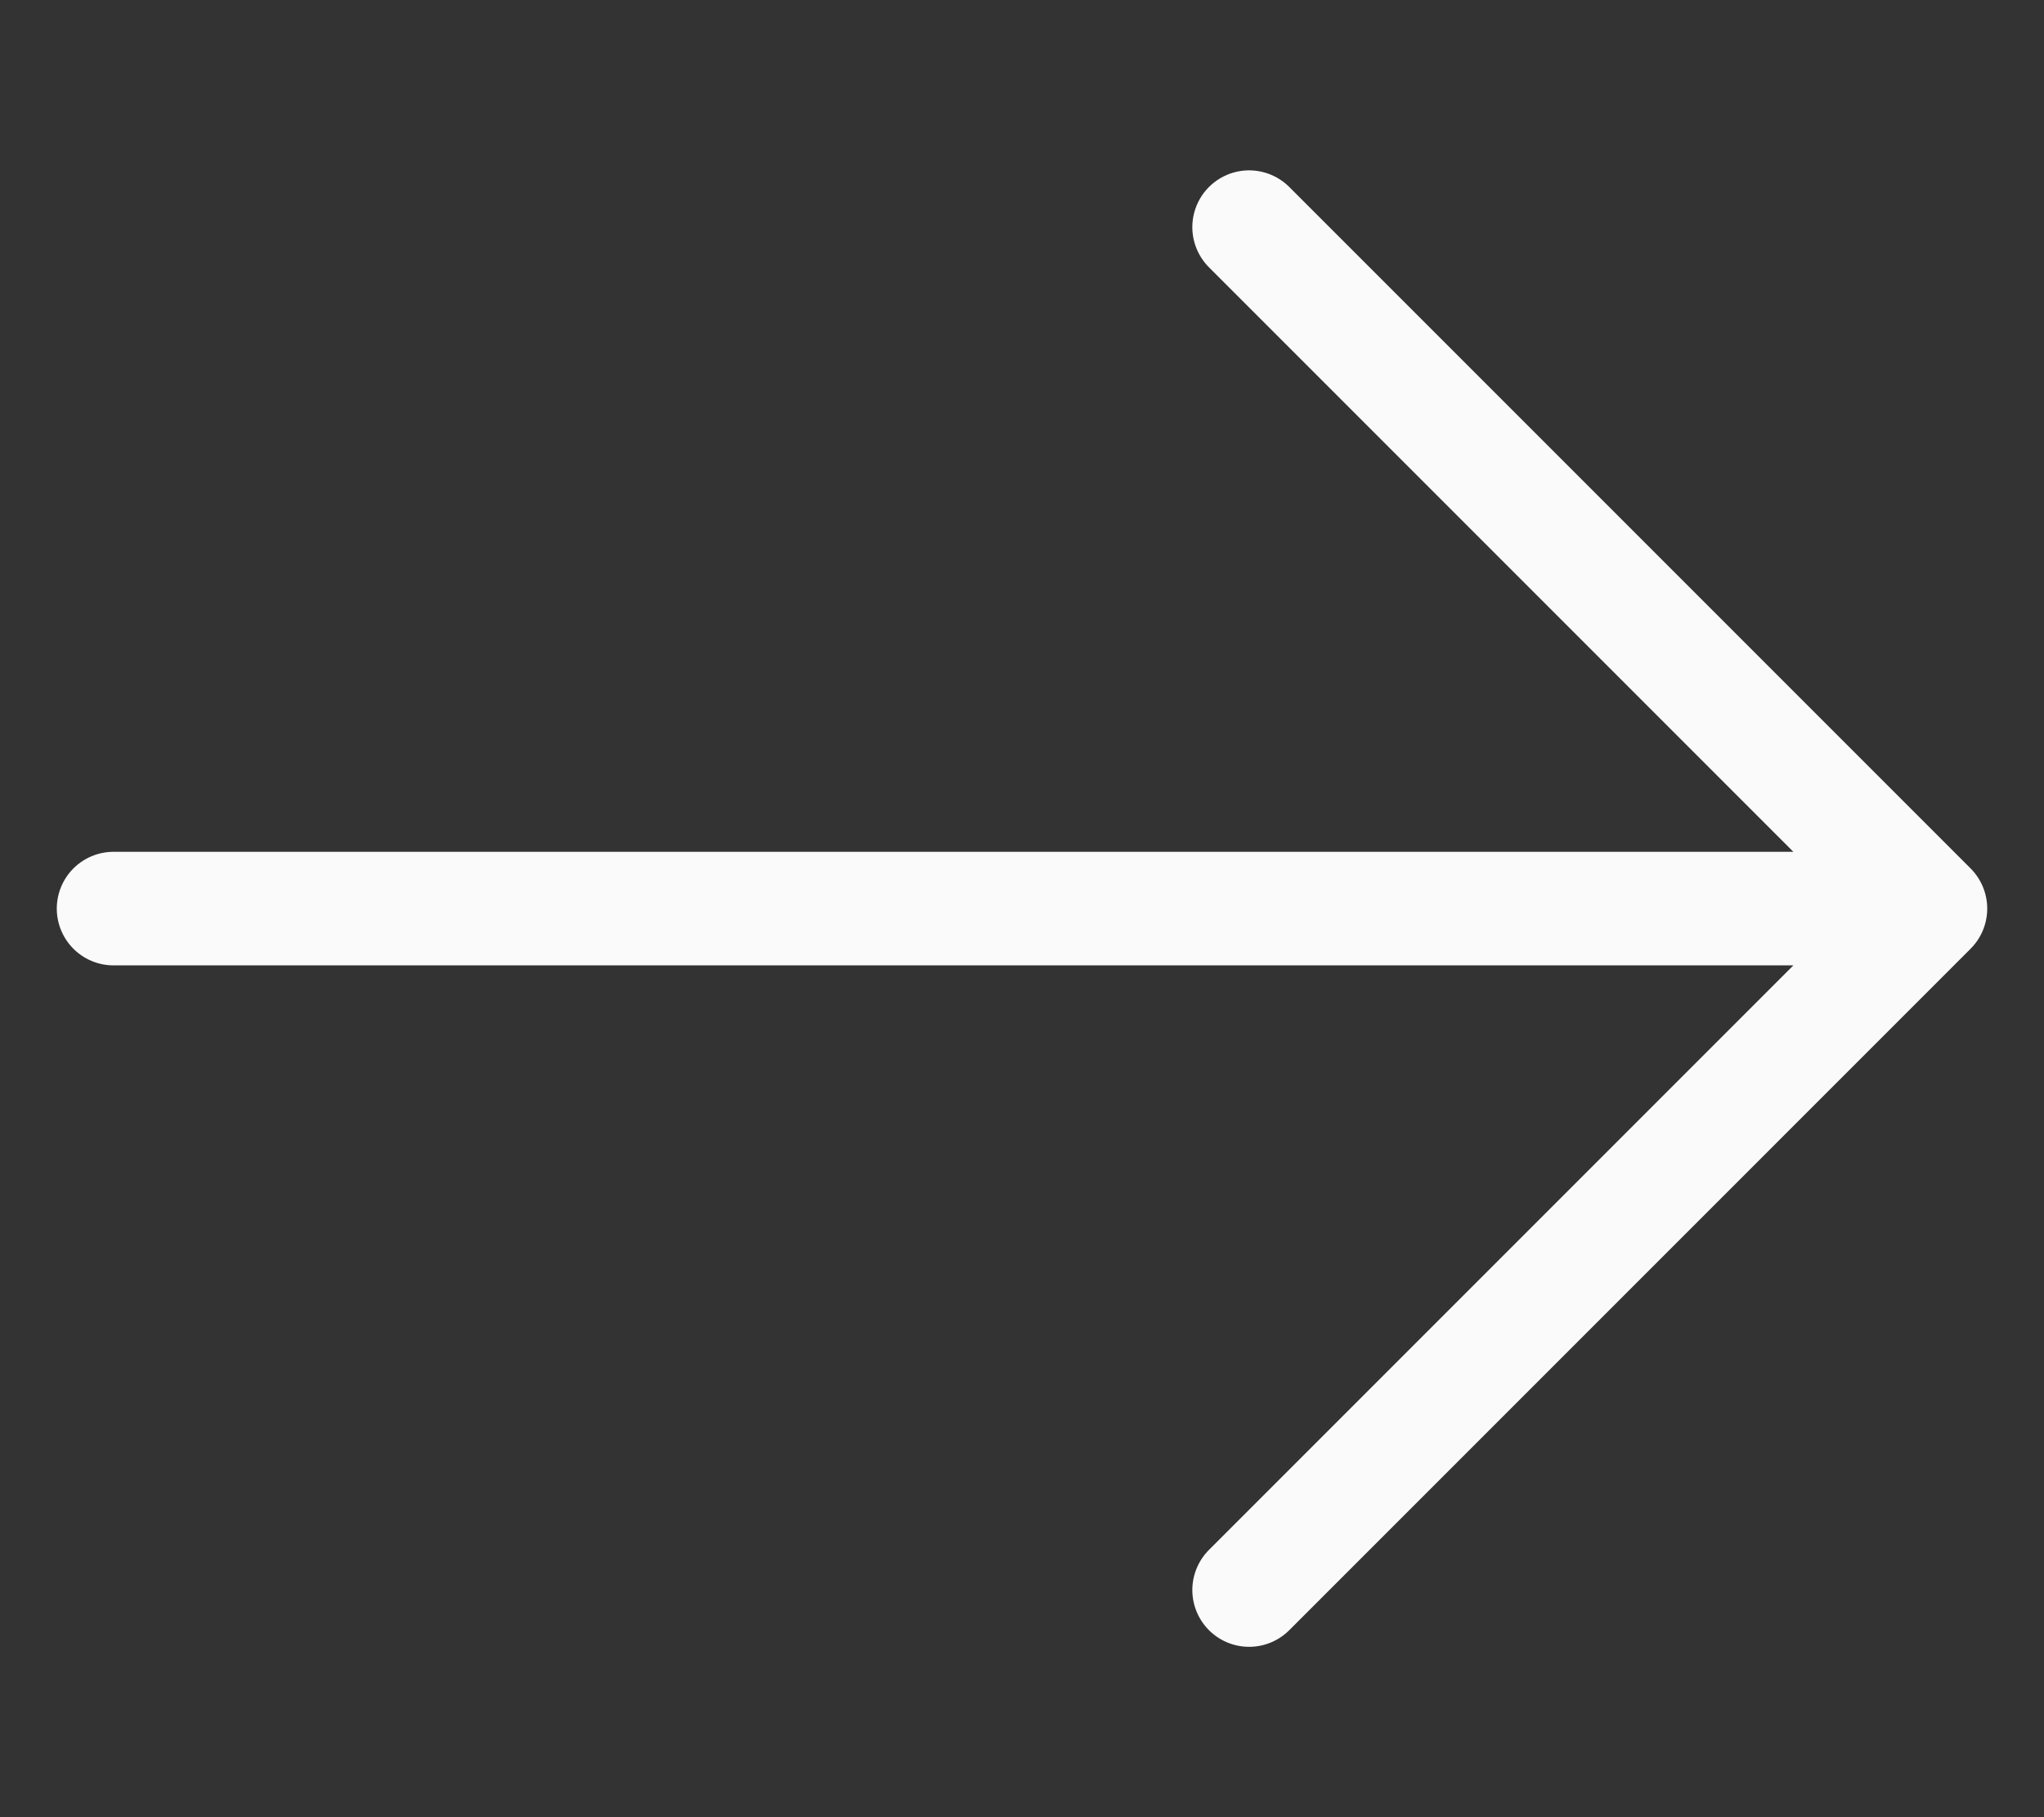
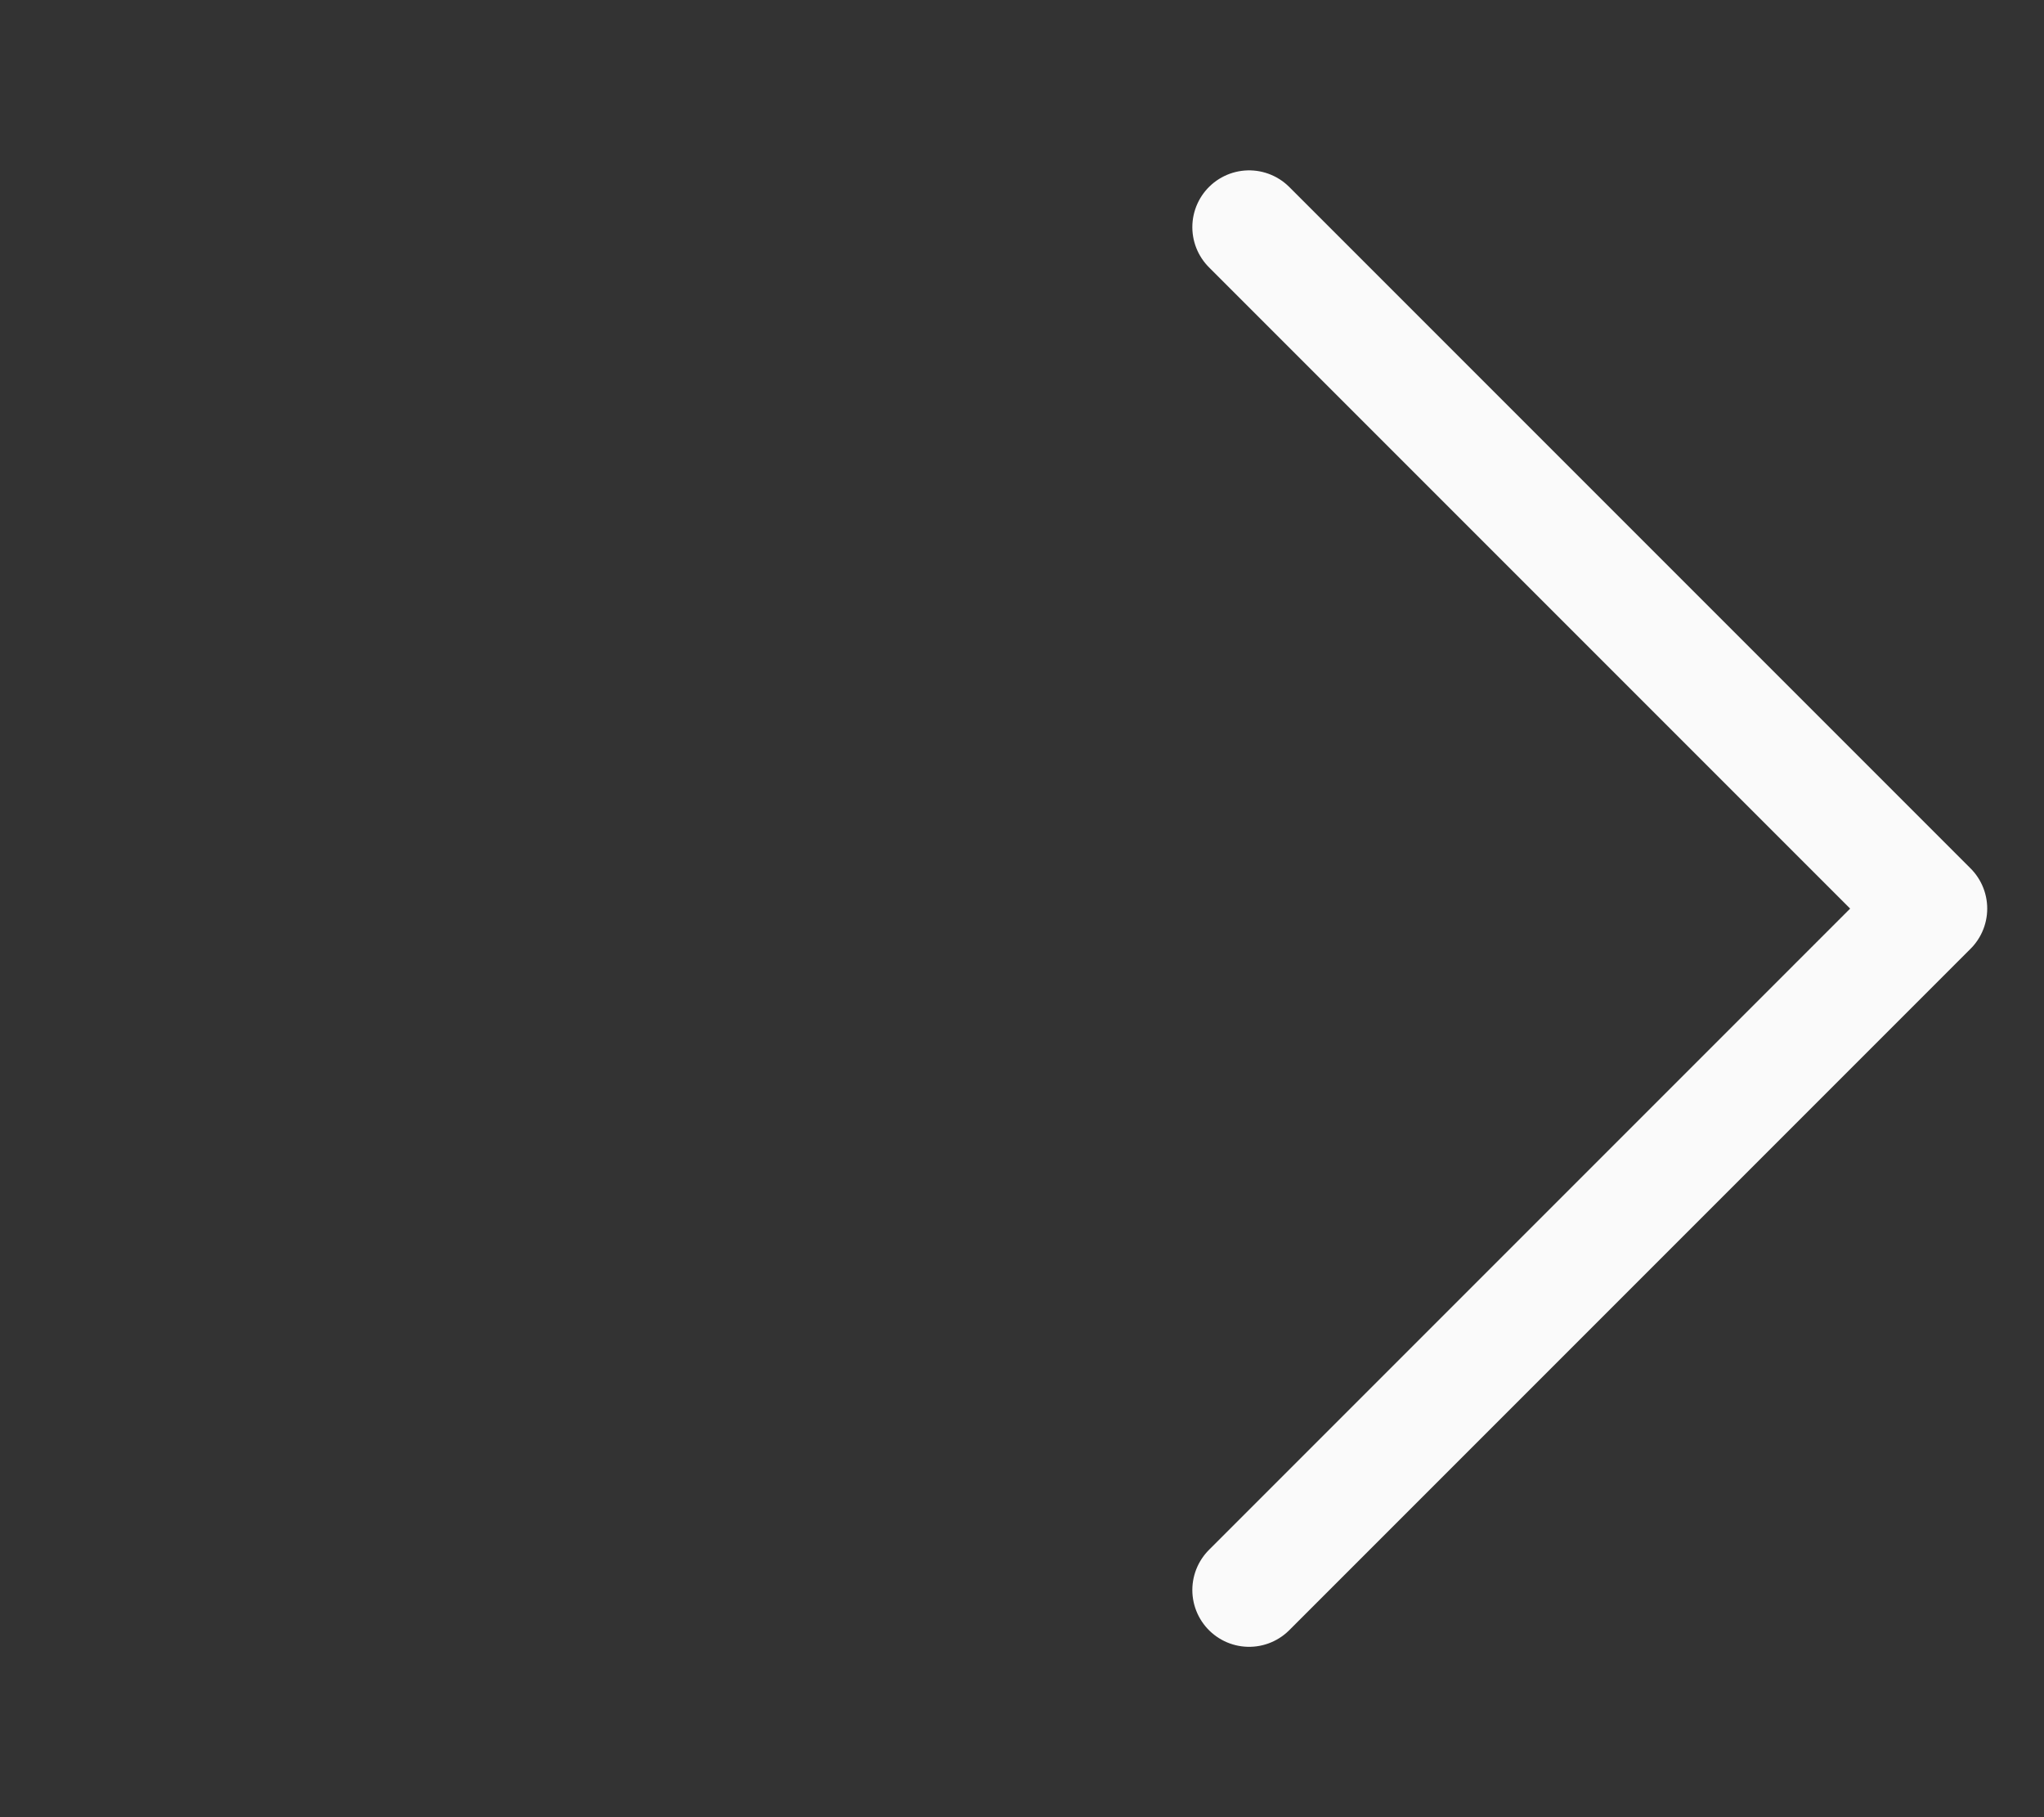
<svg xmlns="http://www.w3.org/2000/svg" fill="none" viewBox="0 0 18 16">
  <rect x="0" y="0" width="18" height="16" fill="#333333" stroke="none" />
-   <path d="M17 8H1M17 8l-6-6m6 6-6 6" stroke="#FAFAFA" stroke-linecap="round" stroke-linejoin="round" />
+   <path d="M17 8M17 8l-6-6m6 6-6 6" stroke="#FAFAFA" stroke-linecap="round" stroke-linejoin="round" />
</svg>